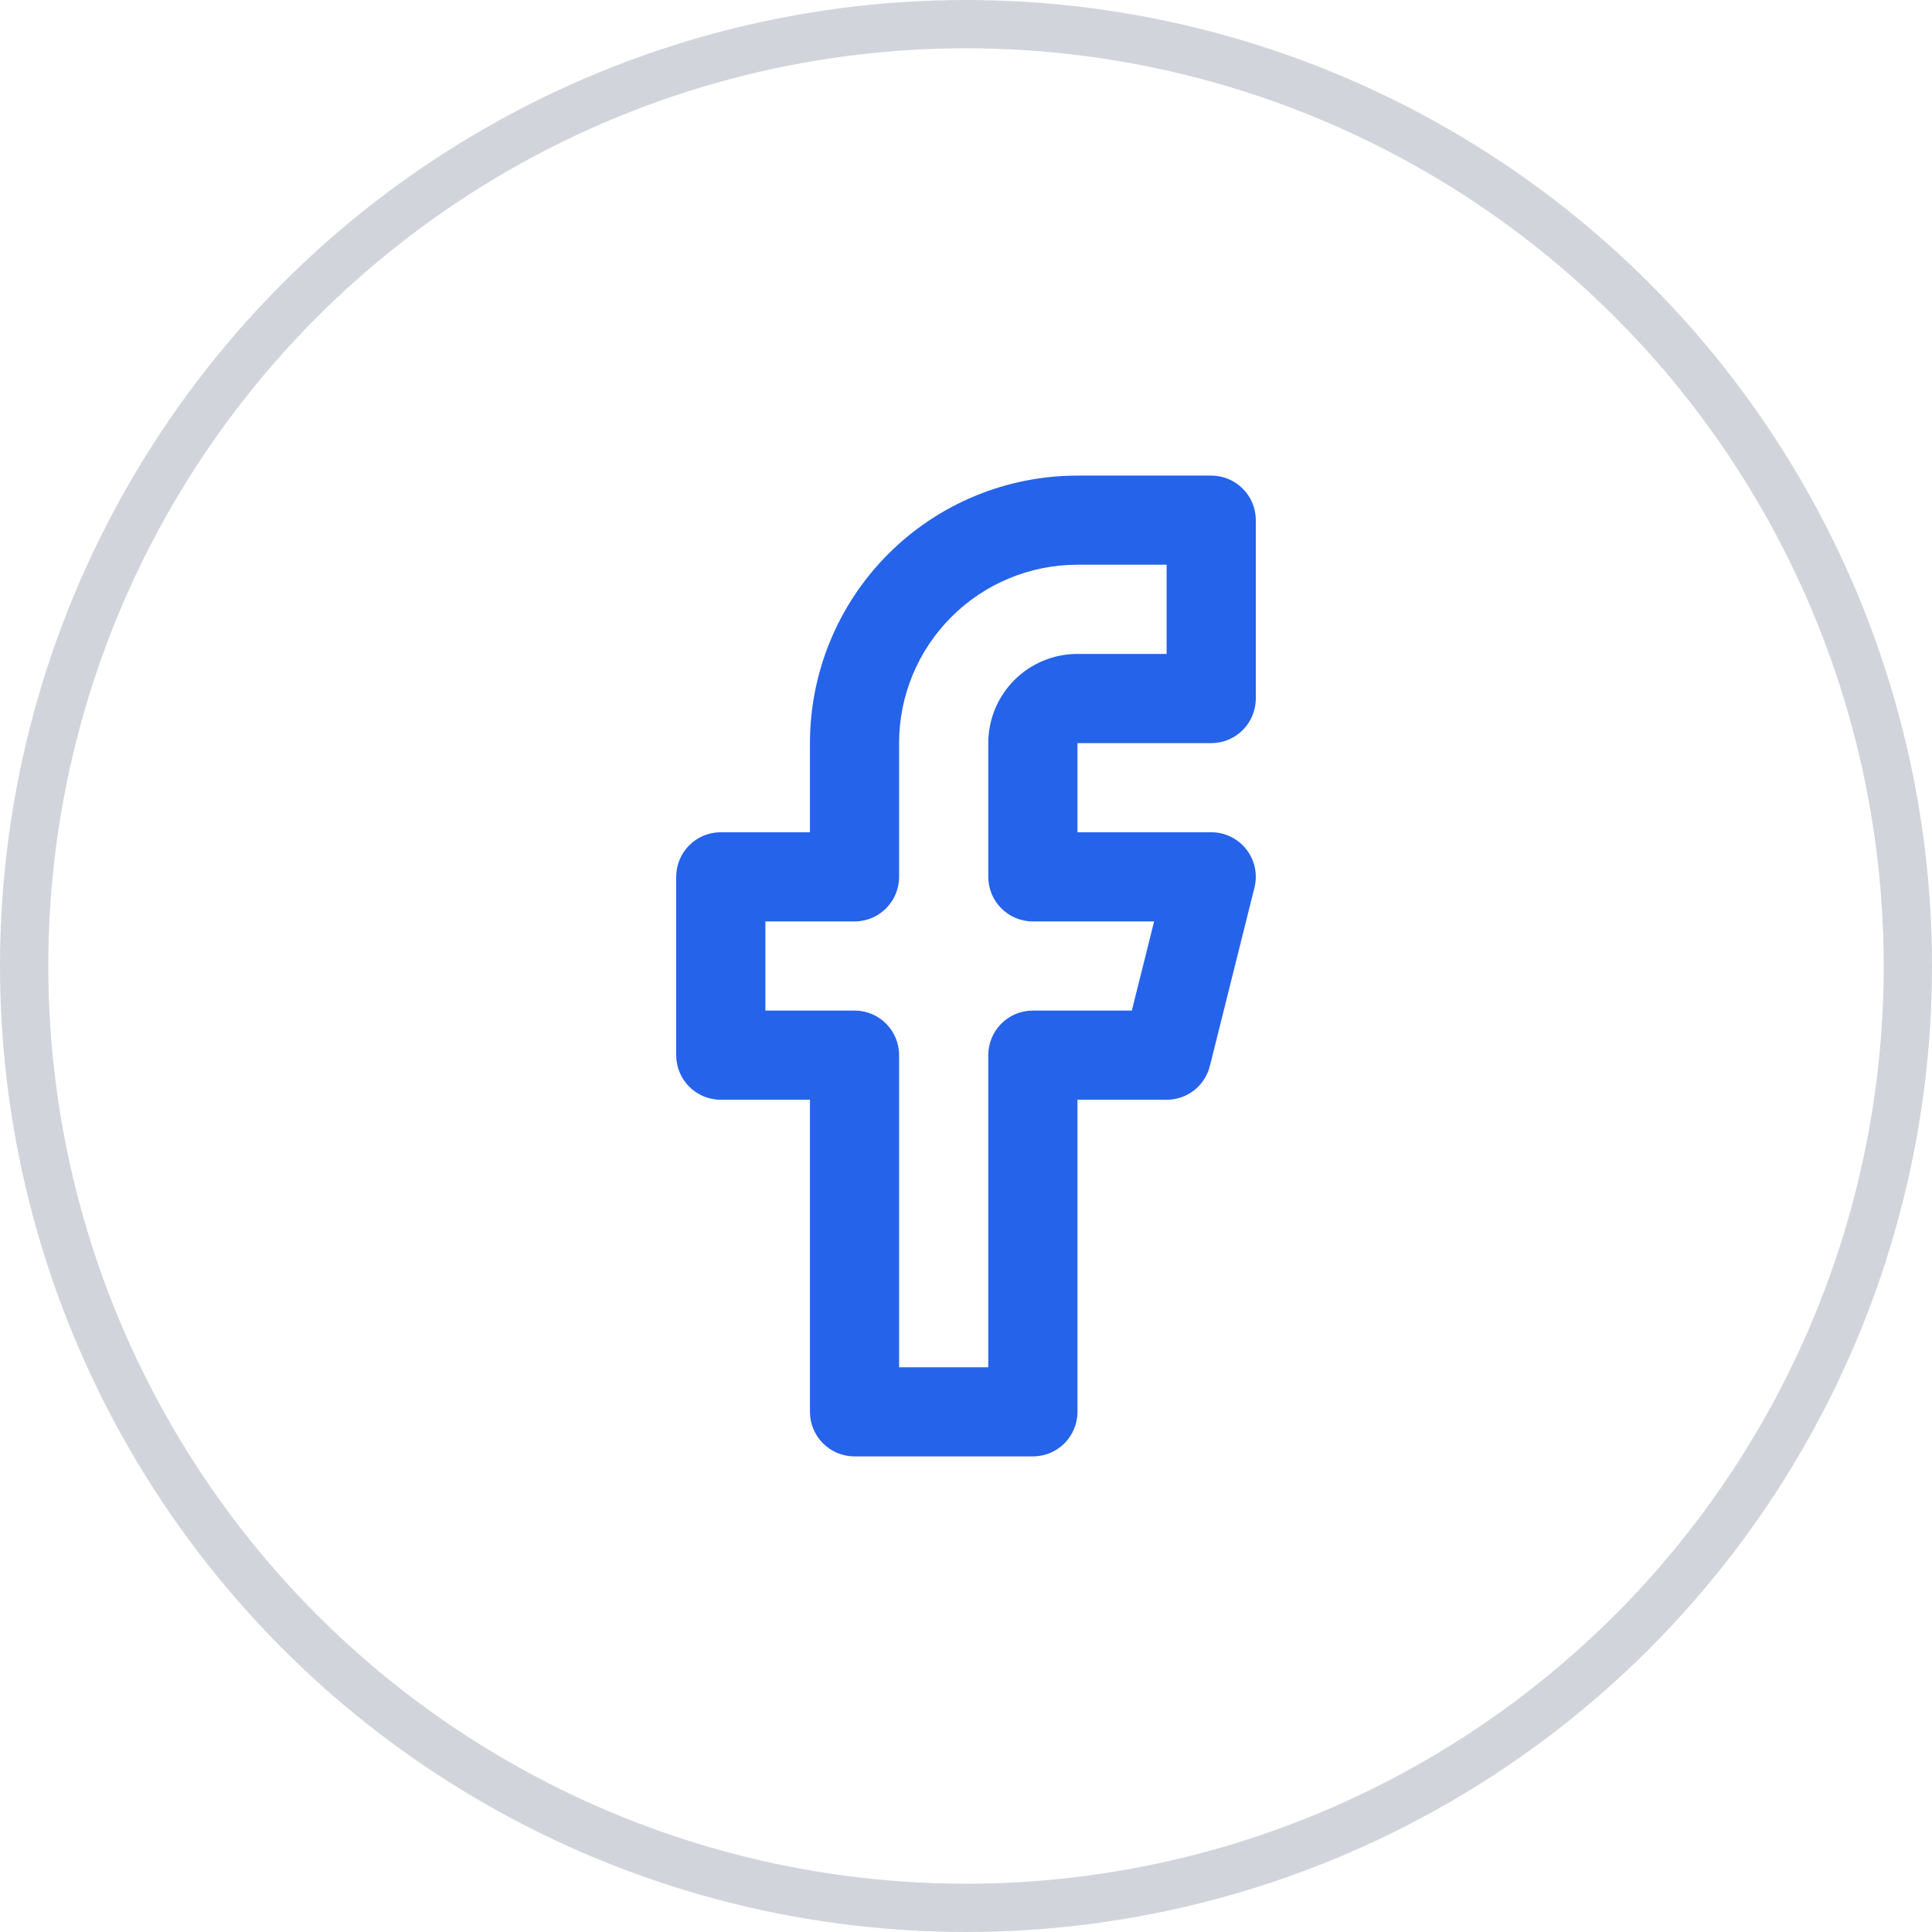
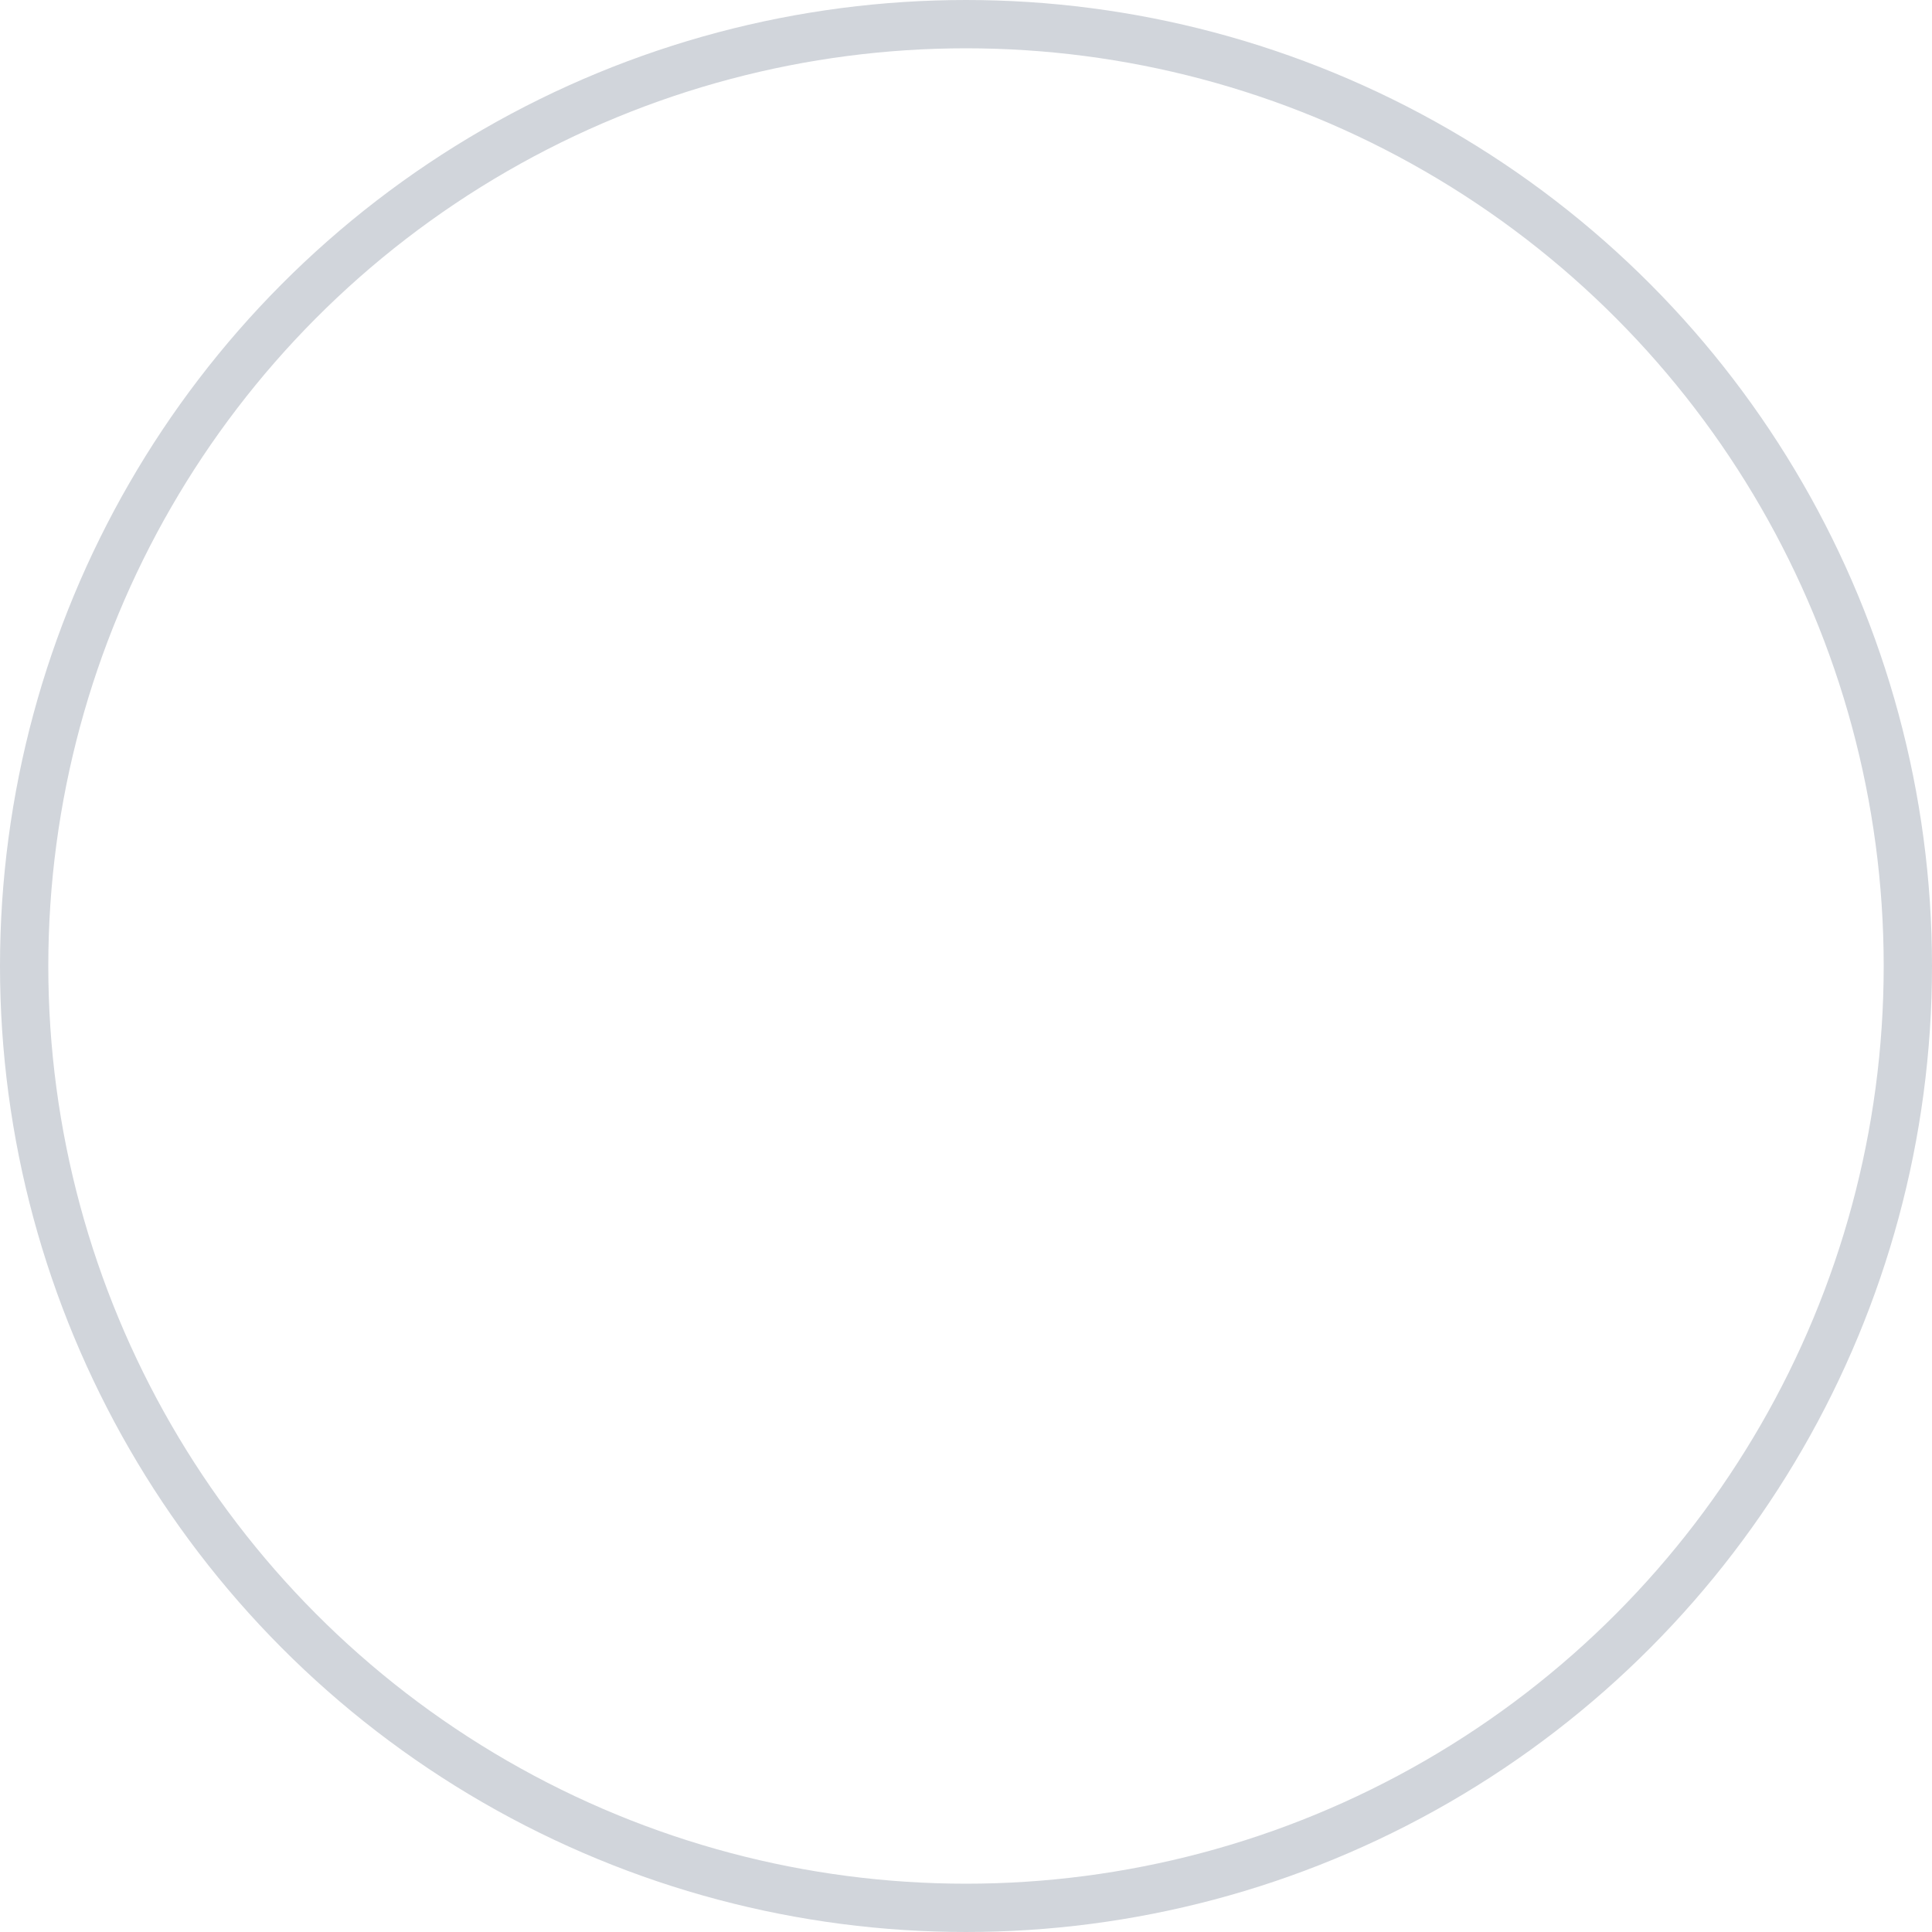
<svg xmlns="http://www.w3.org/2000/svg" width="40px" height="40px" viewBox="0 0 30 30" fill="none">
  <circle cx="15" cy="15" r="14.625" stroke="#D1D5DB" stroke-width="0.75" />
-   <path fill-rule="evenodd" clip-rule="evenodd" d="M13.794 8.601C14.573 7.822 15.629 7.385 16.731 7.385H18.808C19.19 7.385 19.5 7.695 19.5 8.077V10.846C19.5 11.229 19.19 11.539 18.808 11.539H16.731V12.923H18.808C19.021 12.923 19.222 13.021 19.353 13.189C19.485 13.357 19.531 13.576 19.479 13.783L18.787 16.552C18.71 16.861 18.433 17.077 18.115 17.077H16.731V21.923C16.731 22.305 16.421 22.615 16.038 22.615H13.269C12.887 22.615 12.577 22.305 12.577 21.923V17.077H11.192C10.81 17.077 10.5 16.767 10.5 16.385V13.615C10.5 13.233 10.81 12.923 11.192 12.923H12.577V11.539C12.577 10.437 13.015 9.38 13.794 8.601ZM16.731 8.769C15.996 8.769 15.292 9.061 14.773 9.58C14.253 10.1 13.961 10.804 13.961 11.539V13.615C13.961 13.998 13.652 14.308 13.269 14.308H11.885V15.692H13.269C13.652 15.692 13.961 16.002 13.961 16.385V21.231H15.346V16.385C15.346 16.002 15.656 15.692 16.038 15.692H17.575L17.921 14.308H16.038C15.656 14.308 15.346 13.998 15.346 13.615V11.539C15.346 11.171 15.492 10.819 15.752 10.559C16.011 10.3 16.363 10.154 16.731 10.154H18.115V8.769H16.731Z" fill="#2563EB" />
</svg>